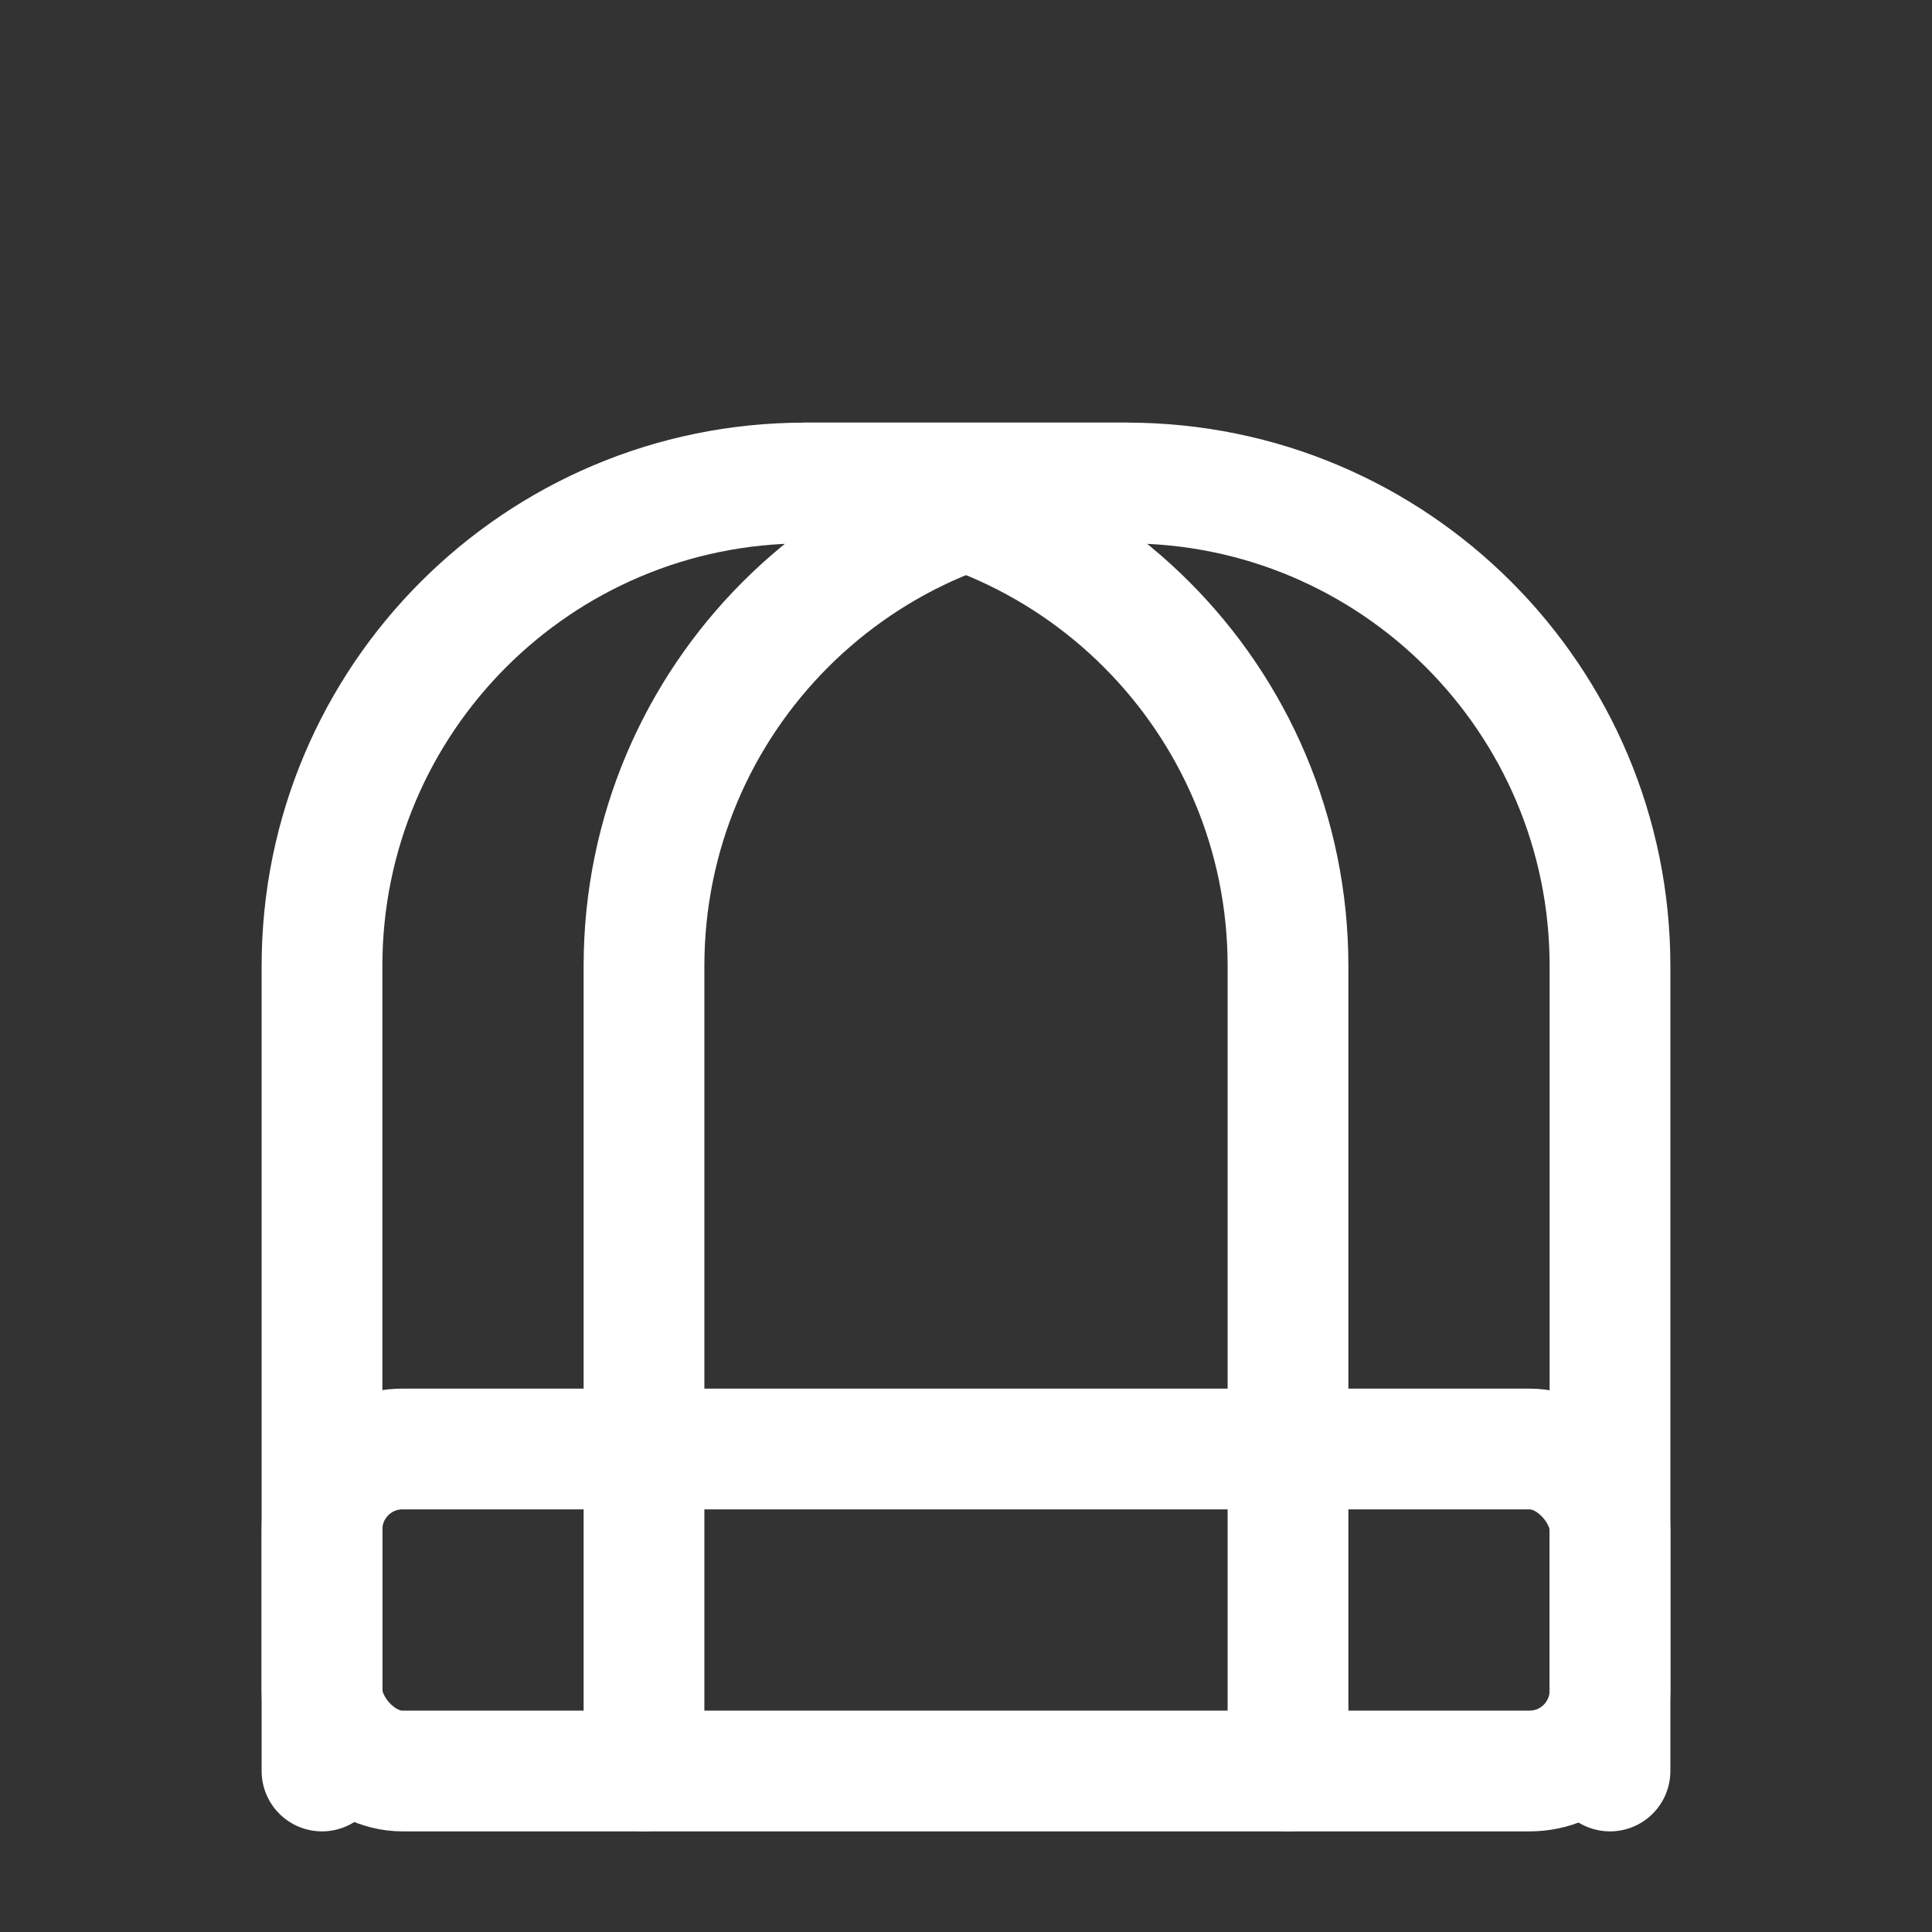
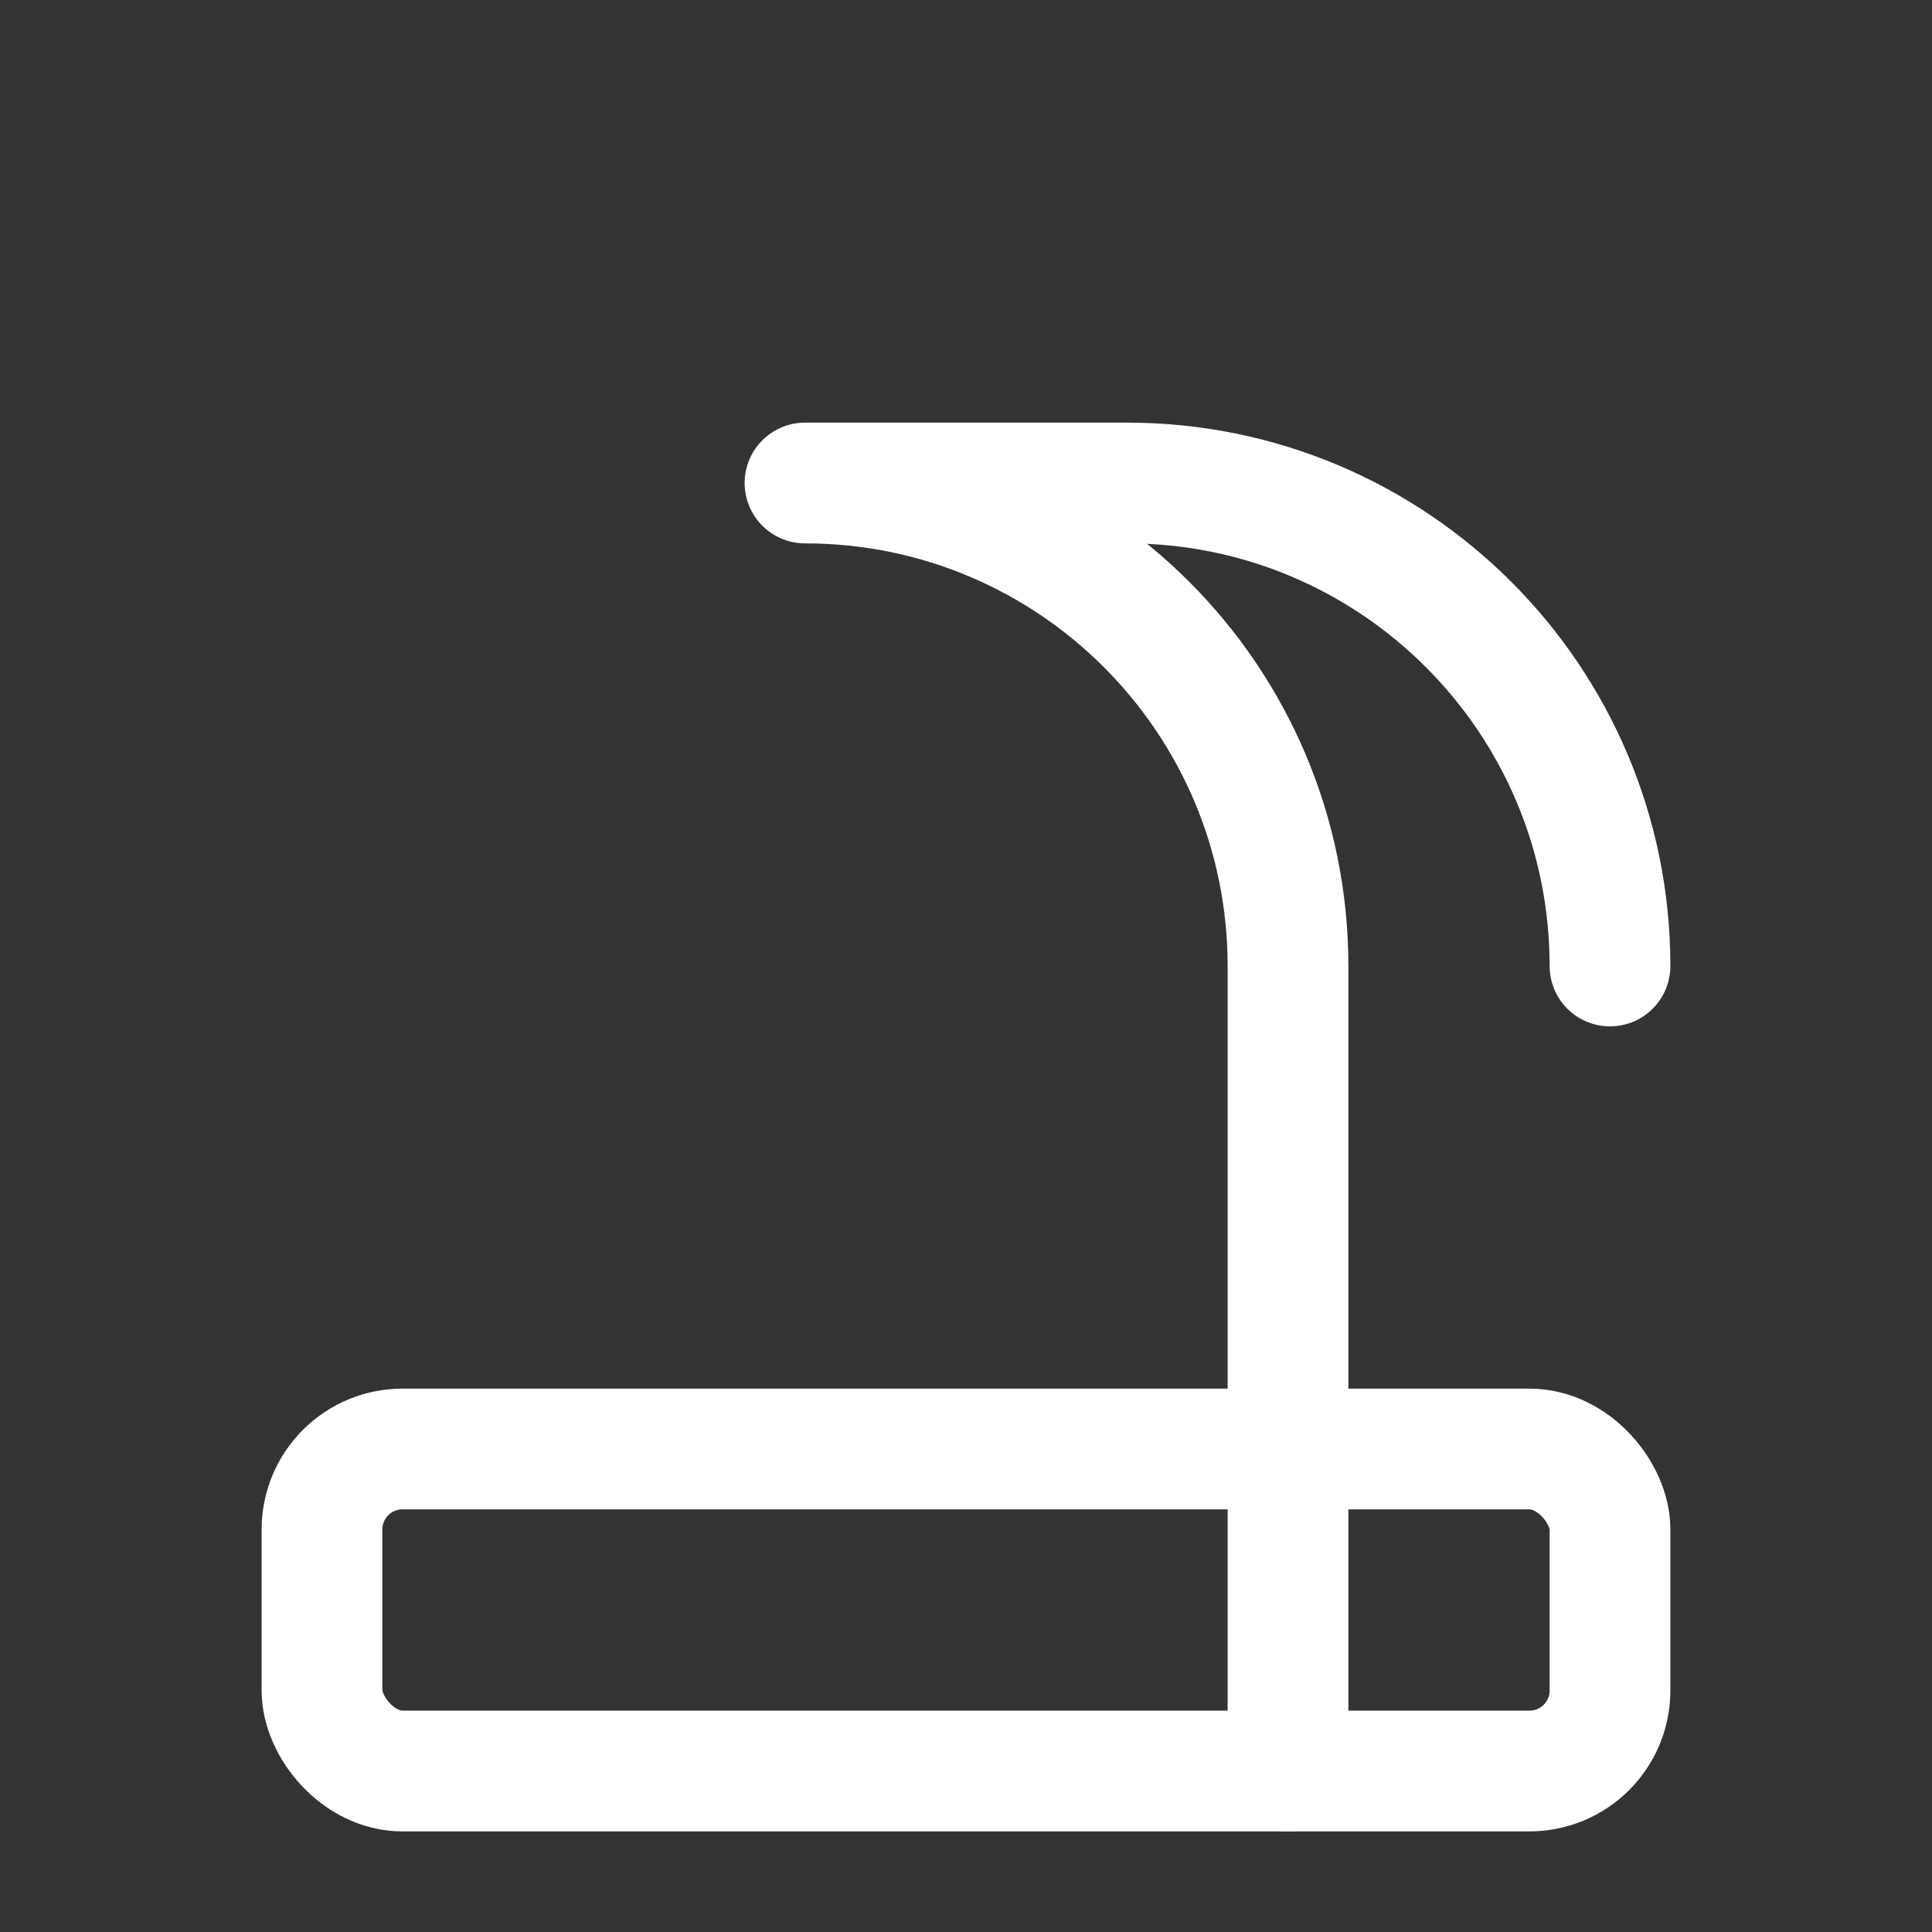
<svg xmlns="http://www.w3.org/2000/svg" width="80" height="80" viewBox="0 0 24 24" fill="none" stroke="#FFFFFF" stroke-width="1.5" stroke-linecap="round" stroke-linejoin="round">
  <rect x="0" y="0" width="24" height="24" fill="#333333" stroke="none" />
-   <path d="M8 22V12C8 8.686 10.686 6 14 6H10C6.686 6 4 8.686 4 12V22" />
-   <path d="M16 22V12C16 8.686 13.314 6 10 6H14C17.314 6 20 8.686 20 12V22" />
+   <path d="M16 22V12C16 8.686 13.314 6 10 6H14C17.314 6 20 8.686 20 12" />
  <rect x="4" y="18" width="16" height="4" rx="1" />
</svg>